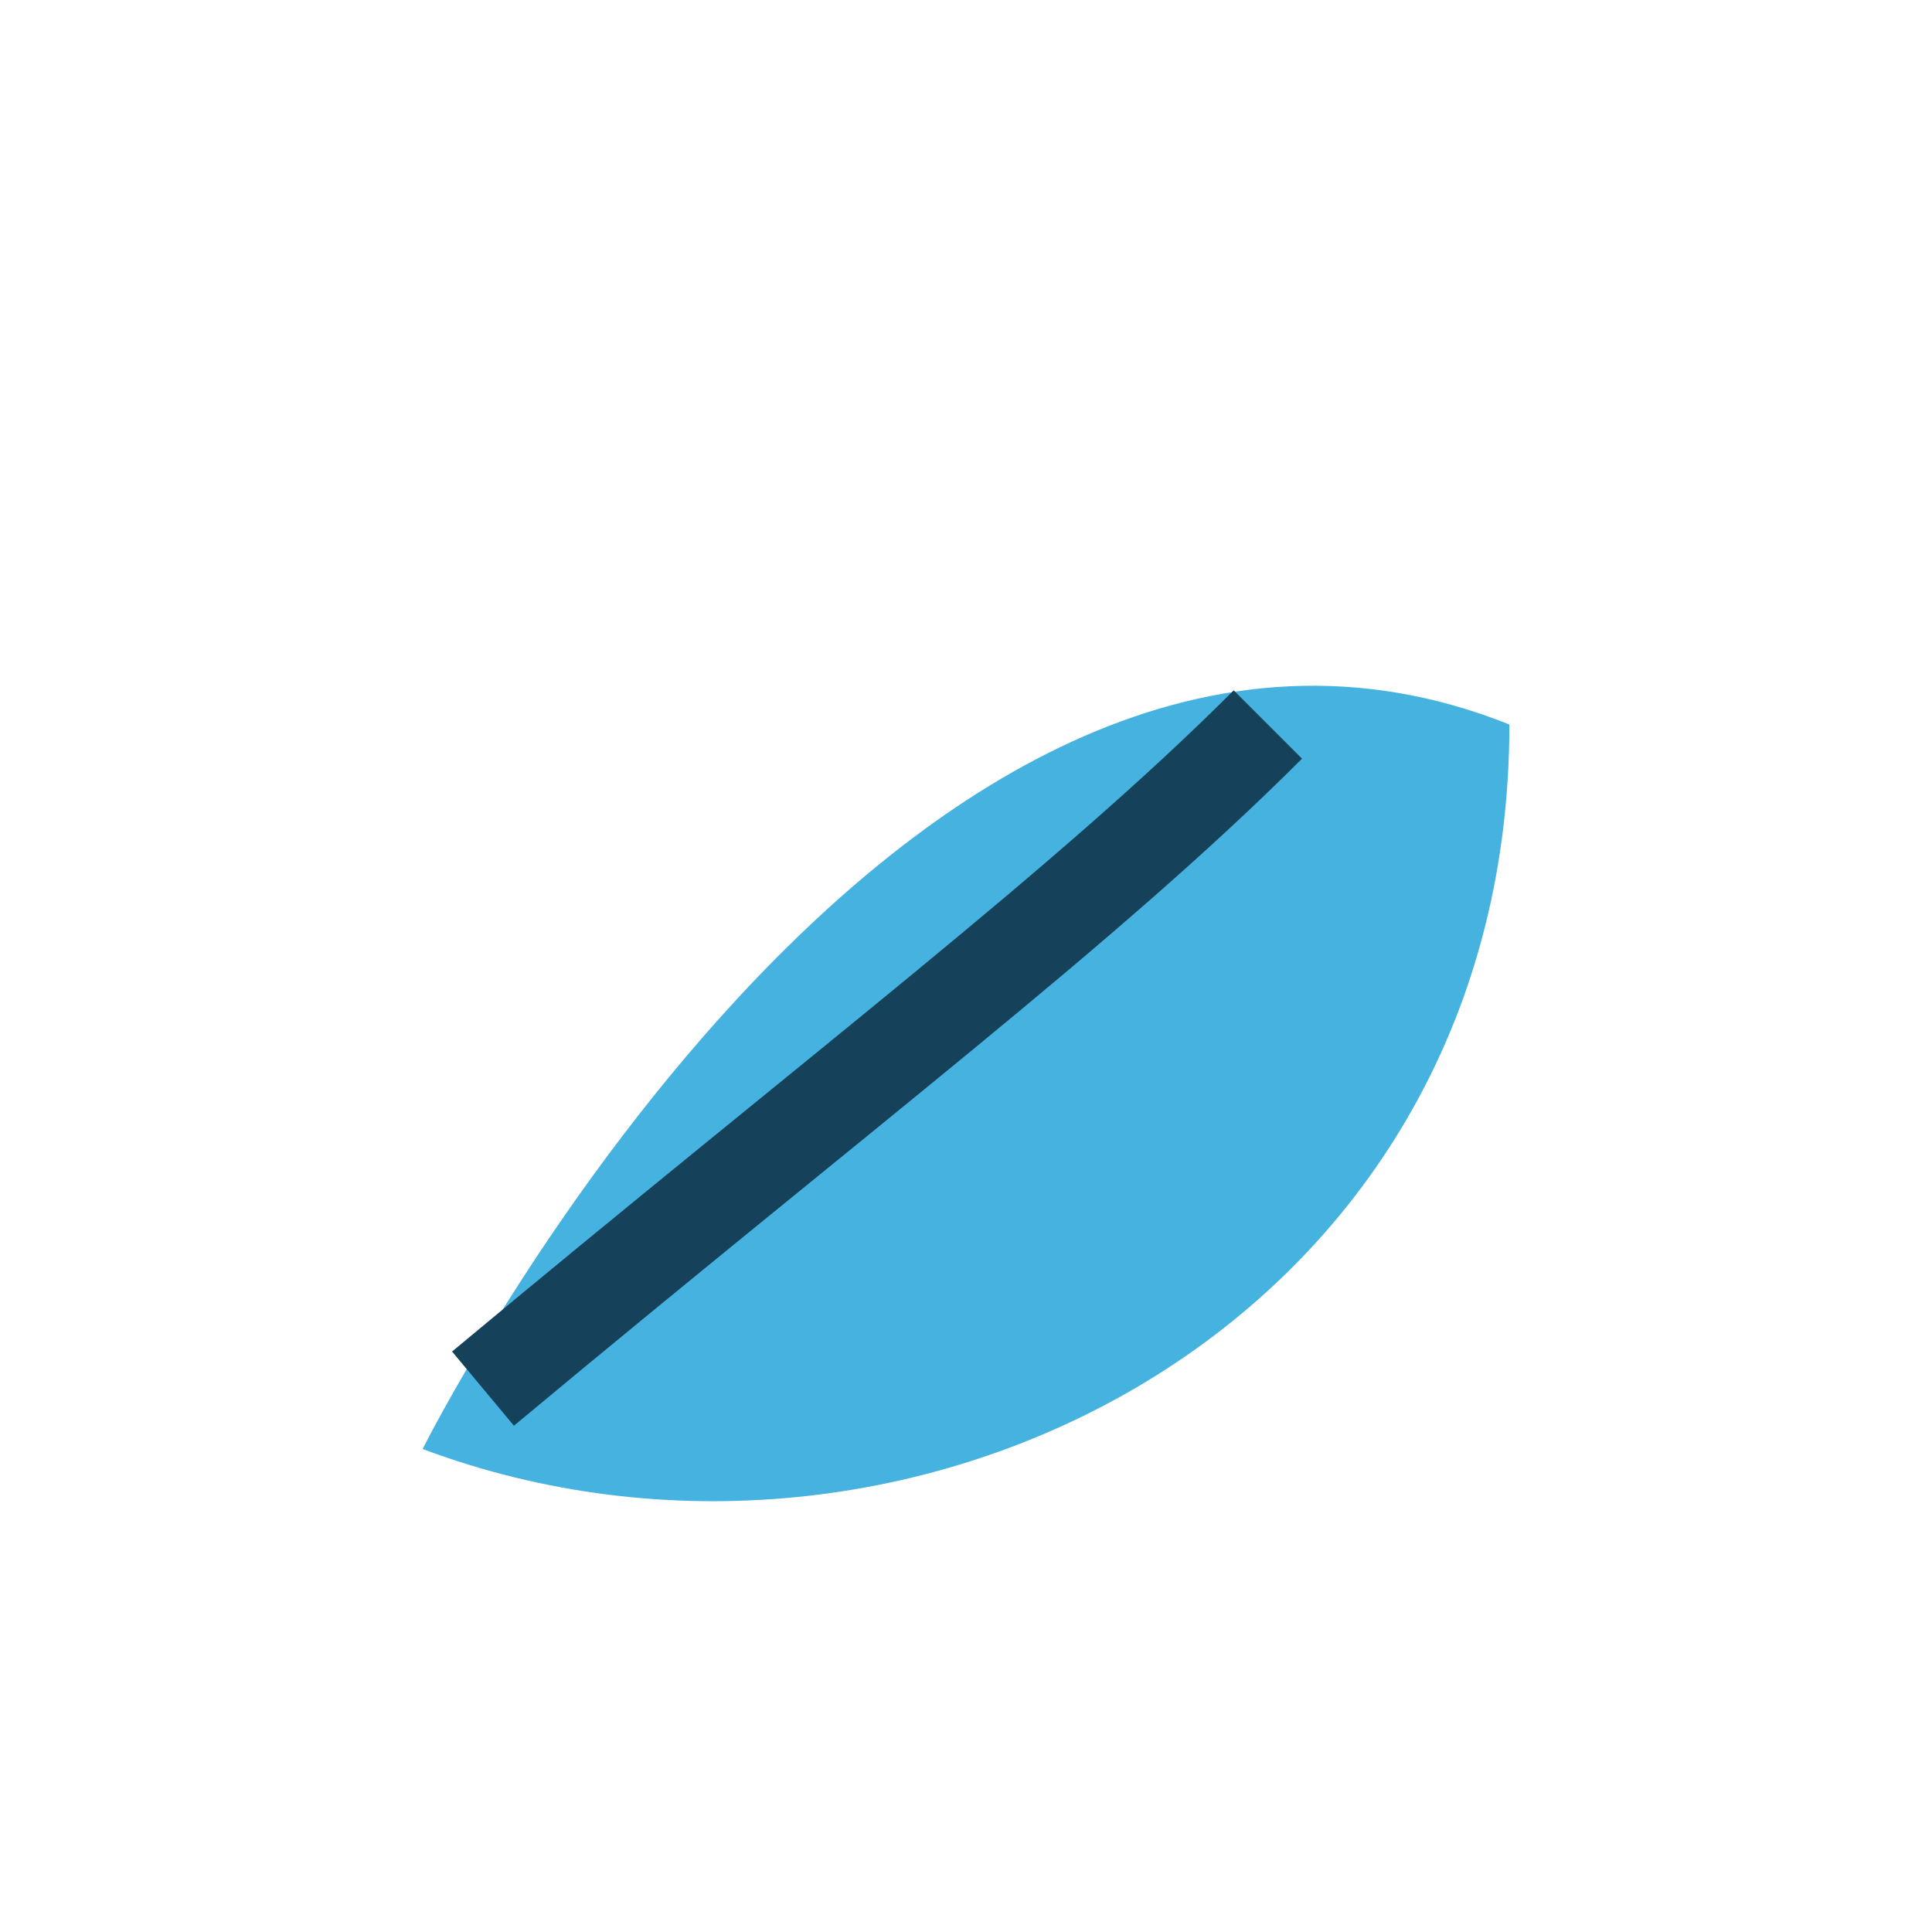
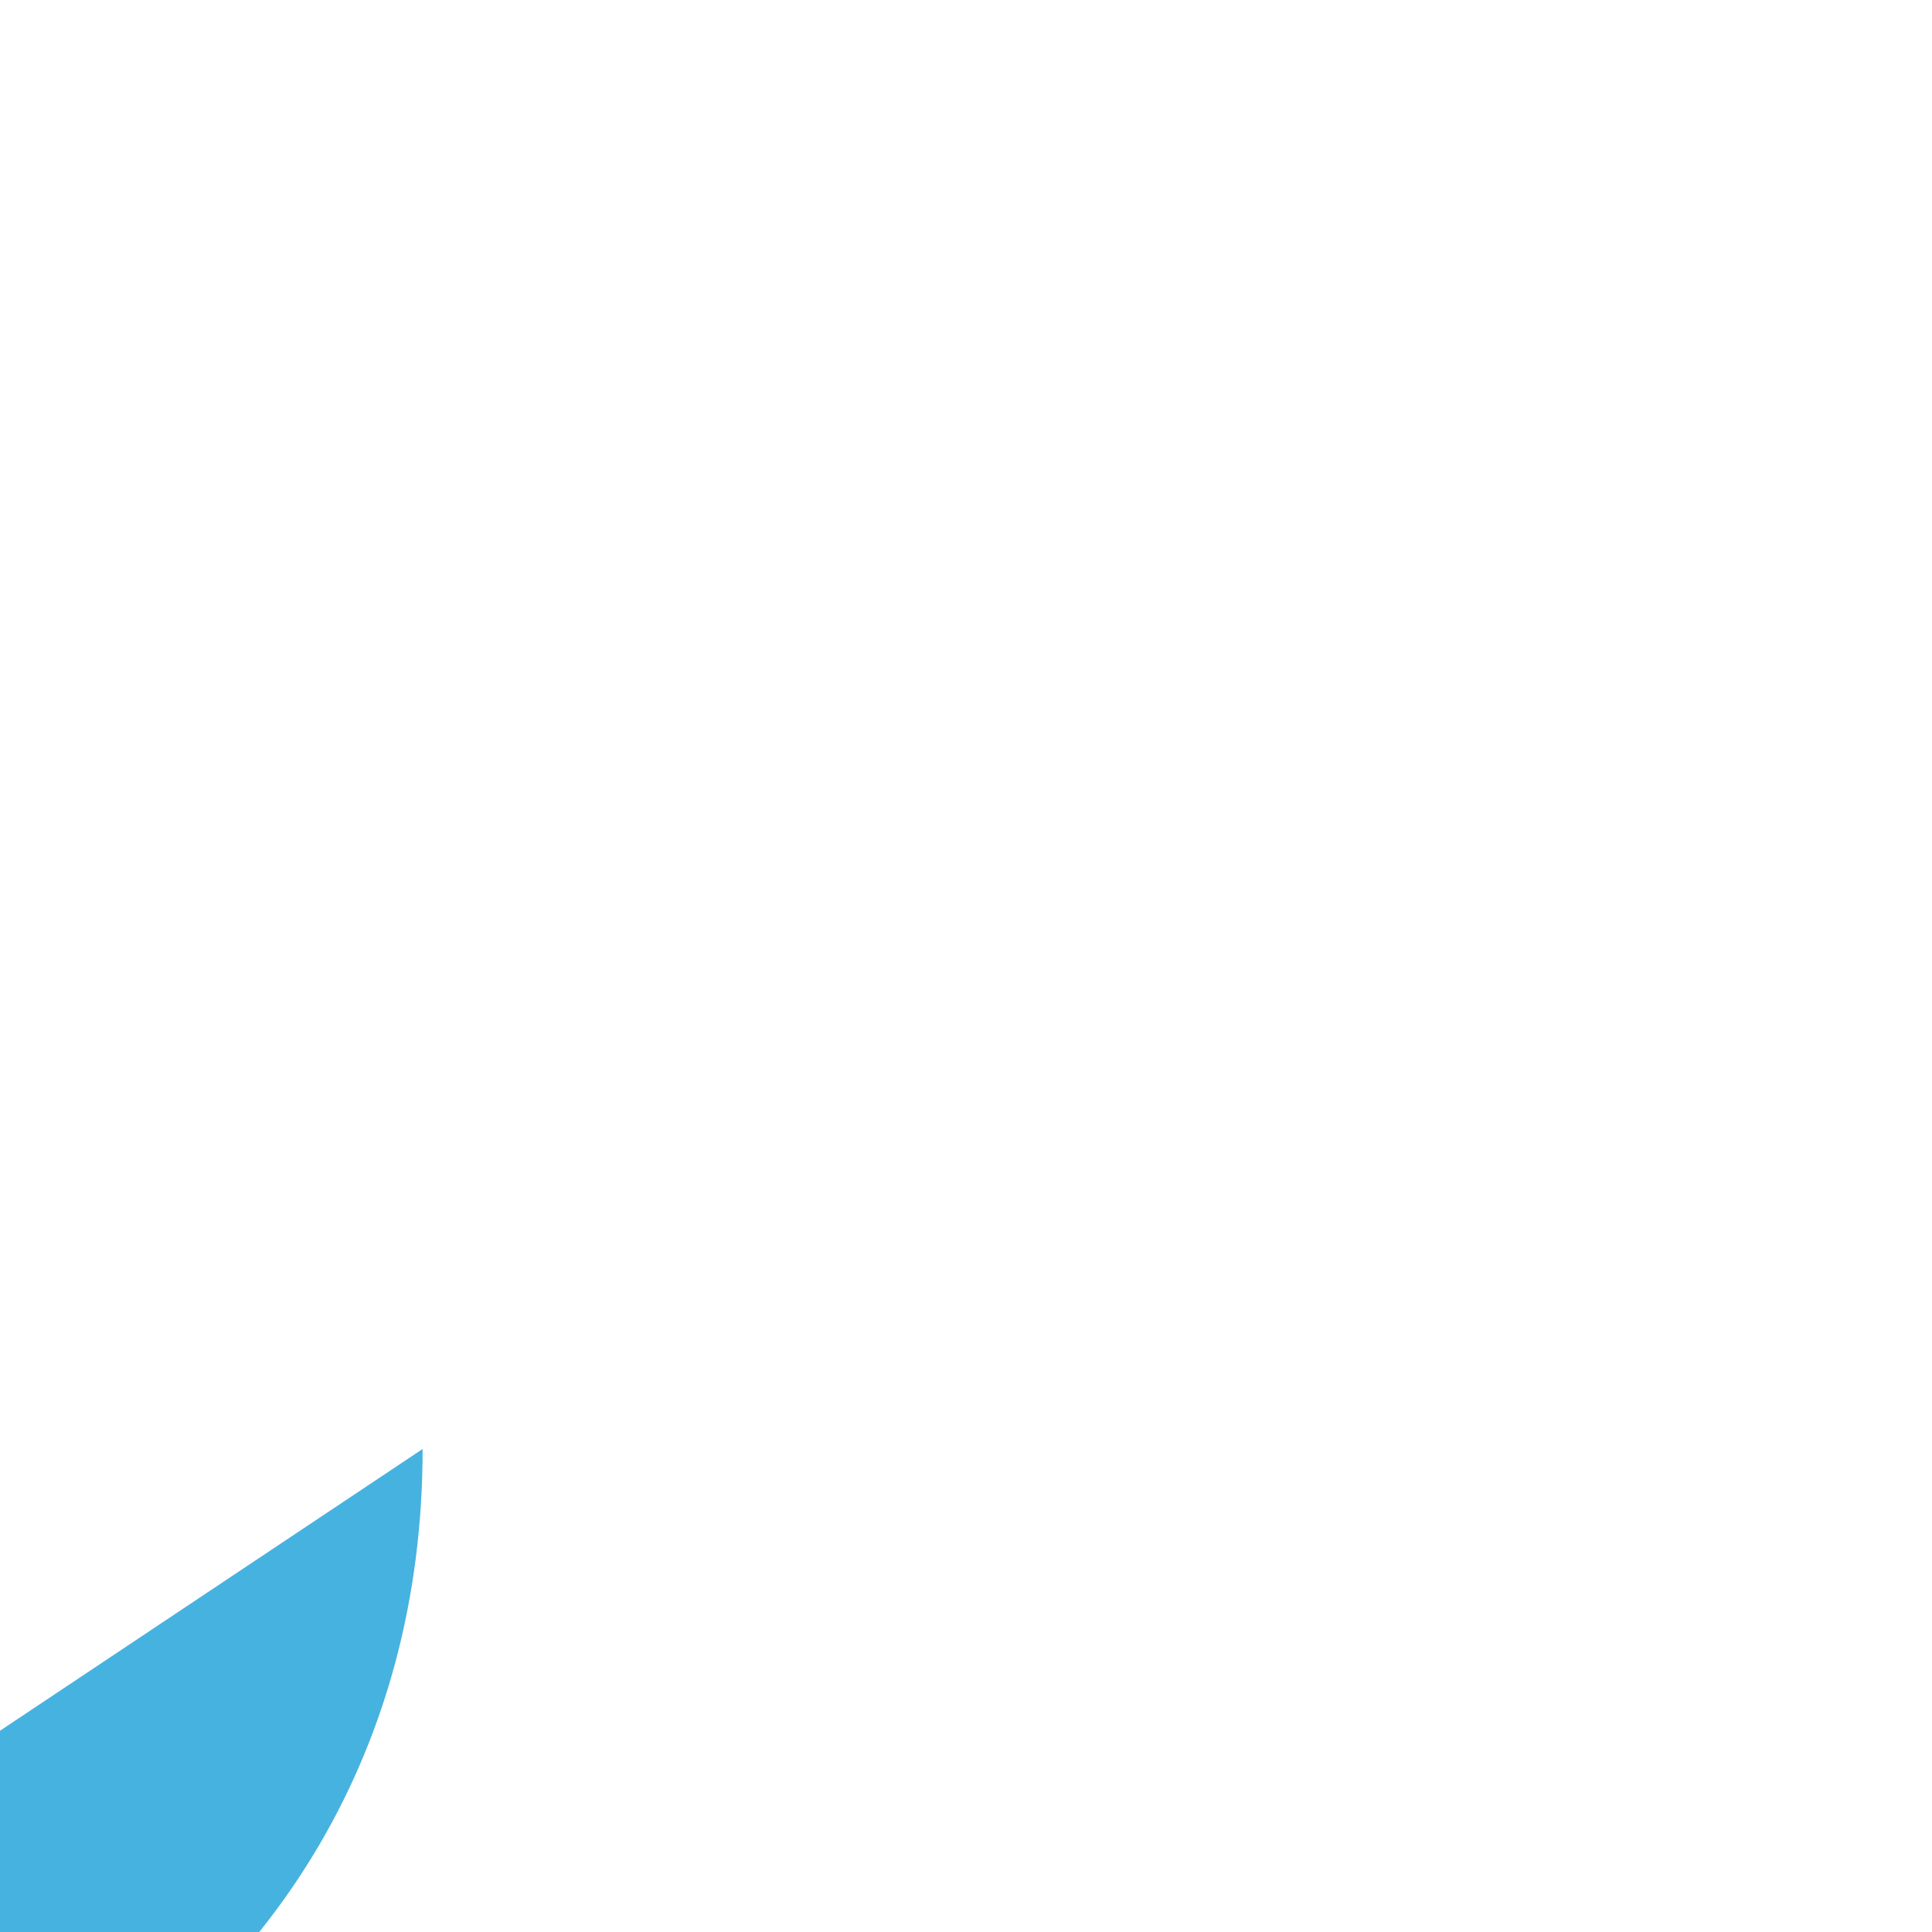
<svg xmlns="http://www.w3.org/2000/svg" width="32" height="32" viewBox="0 0 32 32">
-   <path d="M7 24S15 8 25 12c0 10-10 15-18 12z" fill="#46B2E0" />
-   <path d="M8 23c6-5 10-8 13-11" stroke="#16415B" stroke-width="1.6" fill="none" />
+   <path d="M7 24c0 10-10 15-18 12z" fill="#46B2E0" />
</svg>